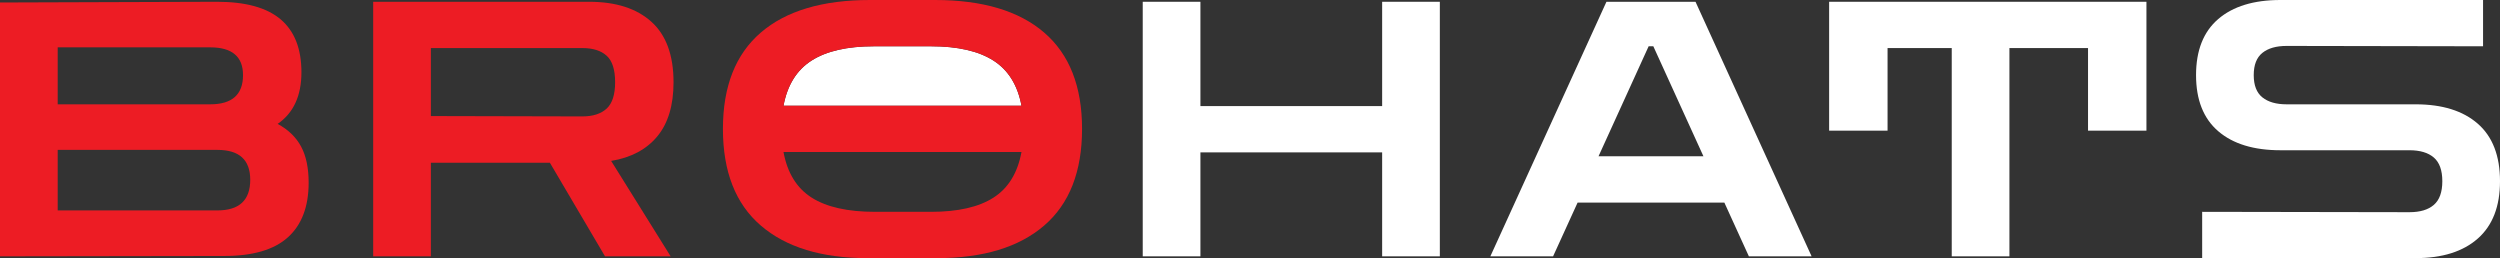
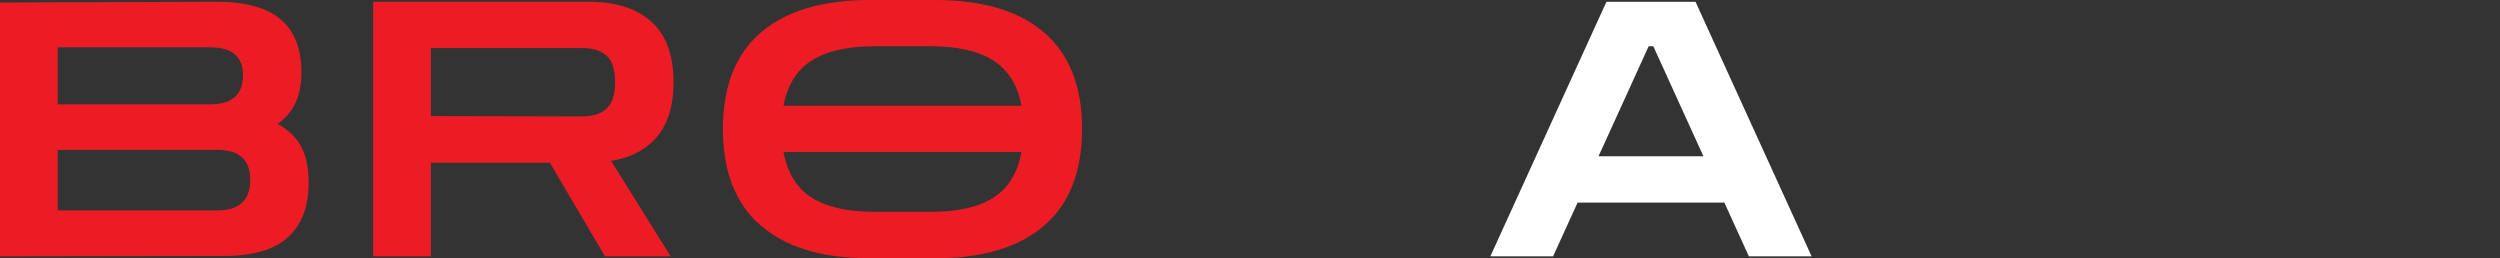
<svg xmlns="http://www.w3.org/2000/svg" width="1201" height="124" viewBox="0 0 1201 124" fill="none">
  <rect x="0" y="0" width="1201" height="124" fill="#333333" stroke="none" />
  <g clip-path="url(#clip0_28_236)">
    <path d="M0 123.146V1.198L104.277 0.854C118.018 0.854 128.208 3.681 134.848 9.322C141.488 14.966 144.809 23.434 144.809 34.724C144.809 46.009 140.997 54.277 133.376 59.52C138.454 62.258 142.21 65.878 144.635 70.383C147.059 74.889 148.272 80.676 148.272 87.742C148.272 99.26 144.952 108.012 138.312 113.997C131.672 119.98 121.481 122.974 107.74 122.974L0 123.146ZM100.985 22.746H27.715V50.115H100.985C111.492 50.115 116.746 45.442 116.746 36.087C116.746 27.198 111.492 22.746 100.985 22.746ZM104.448 72.007H27.715V101.082H104.448C114.955 101.082 120.213 96.181 120.213 86.371C120.213 76.795 114.955 72.007 104.448 72.007Z" fill="#ED1C24" />
    <path d="M179.275 123.146V0.854H283.034C295.851 0.854 305.812 4.053 312.912 10.437C320.013 16.822 323.566 26.51 323.566 39.513C323.566 50.57 320.967 59.237 315.769 65.506C310.574 71.78 303.182 75.716 293.598 77.305L322.179 123.148H290.654L264.153 78.163H206.991V123.146H179.275ZM279.743 23.09H206.991V55.756L279.743 55.928C284.823 55.928 288.721 54.676 291.435 52.166C294.146 49.661 295.505 45.442 295.505 39.513C295.505 33.465 294.146 29.22 291.435 26.771C288.721 24.315 284.823 23.09 279.743 23.09Z" fill="#ED1C24" />
-     <path d="M477.207 29.076C470.047 24.521 460.06 22.236 447.242 22.236H419.874C407.055 22.236 397.066 24.521 389.906 29.076C382.747 33.637 378.242 40.875 376.395 50.797H490.718C488.872 40.875 484.366 33.637 477.207 29.076Z" fill="white" />
    <path d="M501.632 15.652C489.505 5.216 472.011 0 449.147 0H417.969C395.104 0 377.608 5.216 365.483 15.652C353.358 26.083 347.296 41.508 347.296 61.914C347.296 82.438 353.358 97.918 365.483 108.348C377.608 118.785 394.697 124.001 416.756 124.001H450.013C472.298 124.001 489.505 118.785 501.632 108.348C513.757 97.918 519.819 82.438 519.819 61.914C519.819 41.508 513.757 26.083 501.632 15.652ZM477.294 94.925C470.193 99.487 460.174 101.762 447.241 101.762H420.394C407.228 101.762 397.066 99.487 389.906 94.925C382.747 90.363 378.242 83.07 376.395 73.031H490.717C488.87 83.07 484.397 90.363 477.294 94.925ZM376.395 50.797C378.242 40.875 382.747 33.637 389.906 29.076C397.066 24.521 407.054 22.236 419.874 22.236H447.241C460.058 22.236 470.048 24.521 477.207 29.076C484.367 33.637 488.87 40.875 490.717 50.797H376.395Z" fill="#ED1C24" />
-     <path d="M548.967 123.146V0.854H576.681V50.968H663.984V0.854H691.698V123.146H663.984V73.204H576.681V123.146H548.967Z" fill="white" />
    <path d="M715.963 123.146L771.737 0.854H814.523L870.297 123.146H840.158L828.378 97.32H757.881L746.1 123.146H715.963ZM767.929 75.083H818.335L794.258 22.236H792.006L767.929 75.083Z" fill="white" />
-     <path d="M878.718 62.768V0.854H1031.15V62.768H1003.09V23.09H965.325V123.146H937.613V23.09H906.781V62.768H878.718Z" fill="white" />
-     <path d="M1057.92 124V101.764L1157.52 101.934C1162.6 101.934 1166.5 100.772 1169.21 98.433C1171.93 96.094 1173.29 92.302 1173.29 87.053C1173.29 81.811 1171.93 78.02 1169.21 75.68C1166.5 73.349 1162.6 72.179 1157.52 72.179H1095.51C1082.69 72.179 1072.73 69.129 1065.63 63.029C1058.53 56.926 1054.98 47.947 1054.98 36.087C1054.98 24.232 1058.53 15.253 1065.63 9.15C1072.73 3.055 1082.69 0 1095.51 0H1192.86V22.236L1098.45 22.064C1093.49 22.064 1089.62 23.179 1086.85 25.401C1084.08 27.623 1082.69 31.187 1082.69 36.087C1082.69 40.992 1084.08 44.556 1086.85 46.778C1089.62 49 1093.49 50.115 1098.45 50.115H1160.47C1173.29 50.115 1183.24 53.225 1190.34 59.437C1197.44 65.65 1201 74.856 1201 87.053C1201 99.141 1197.45 108.326 1190.34 114.593C1183.24 120.862 1173.29 124 1160.47 124H1057.92Z" fill="white" />
  </g>
  <defs>
    <clipPath id="clip0_28_236">
      <rect width="1201" height="124" fill="white" />
    </clipPath>
  </defs>
</svg>